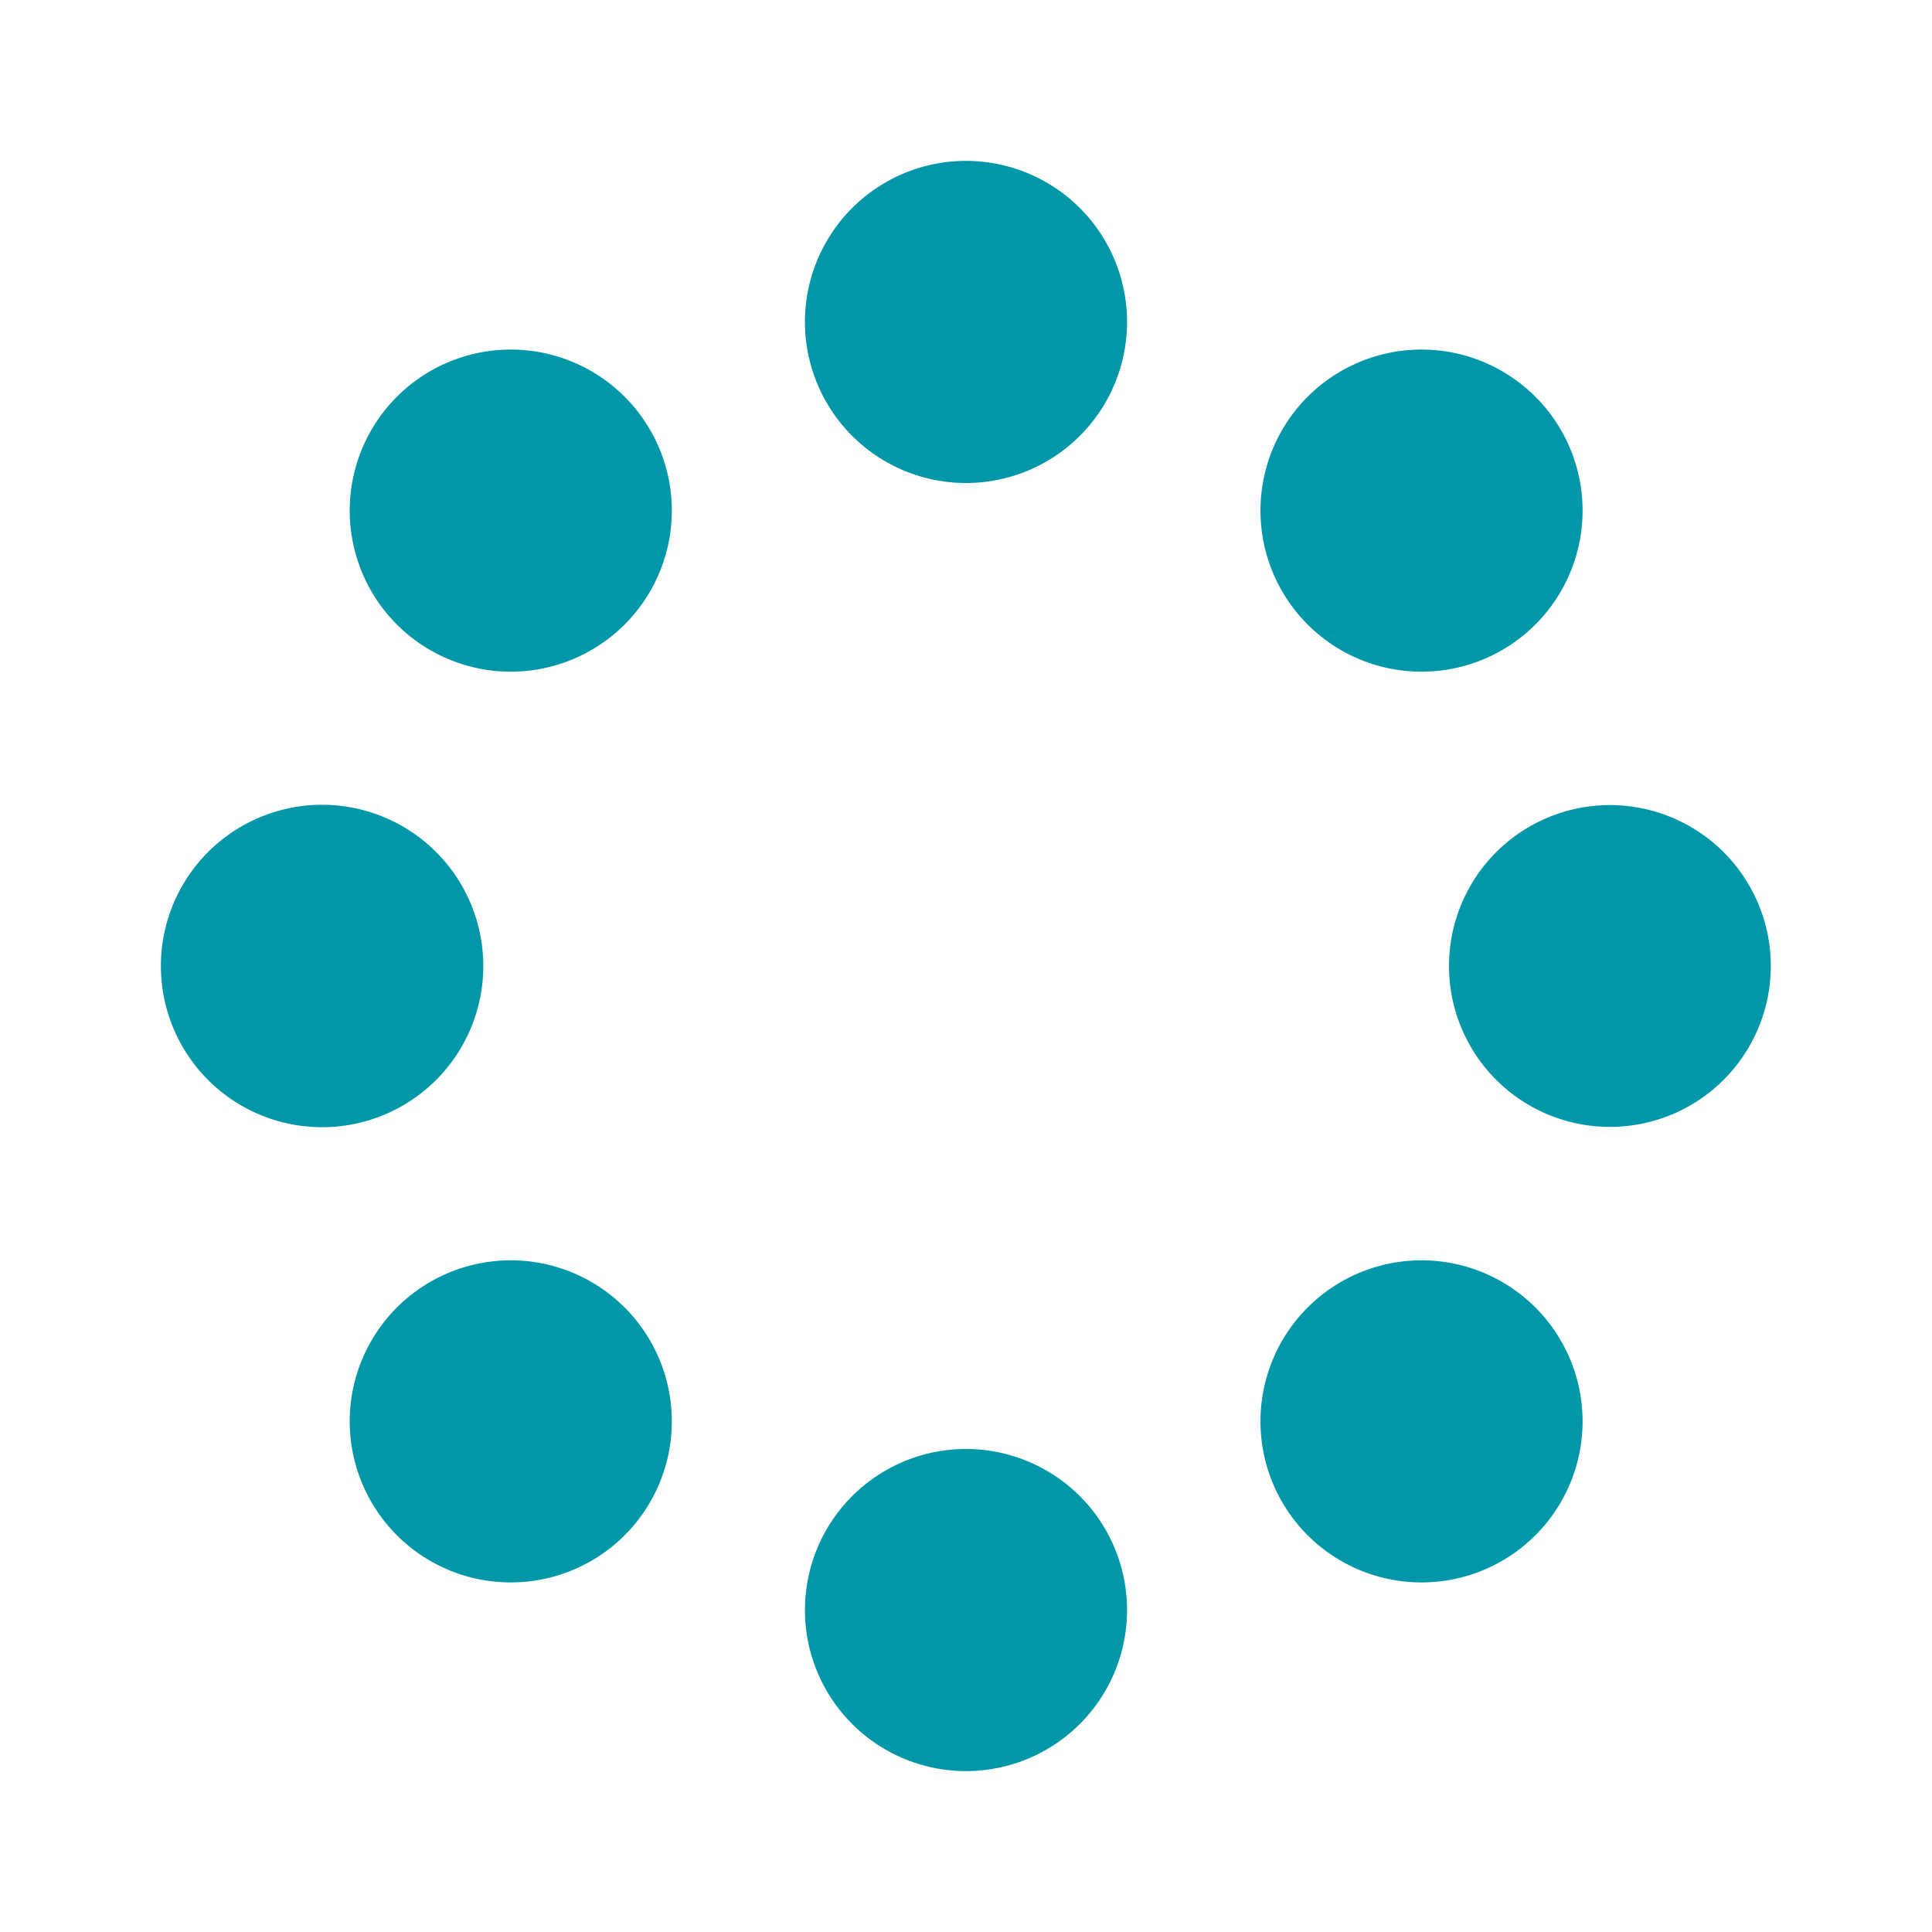
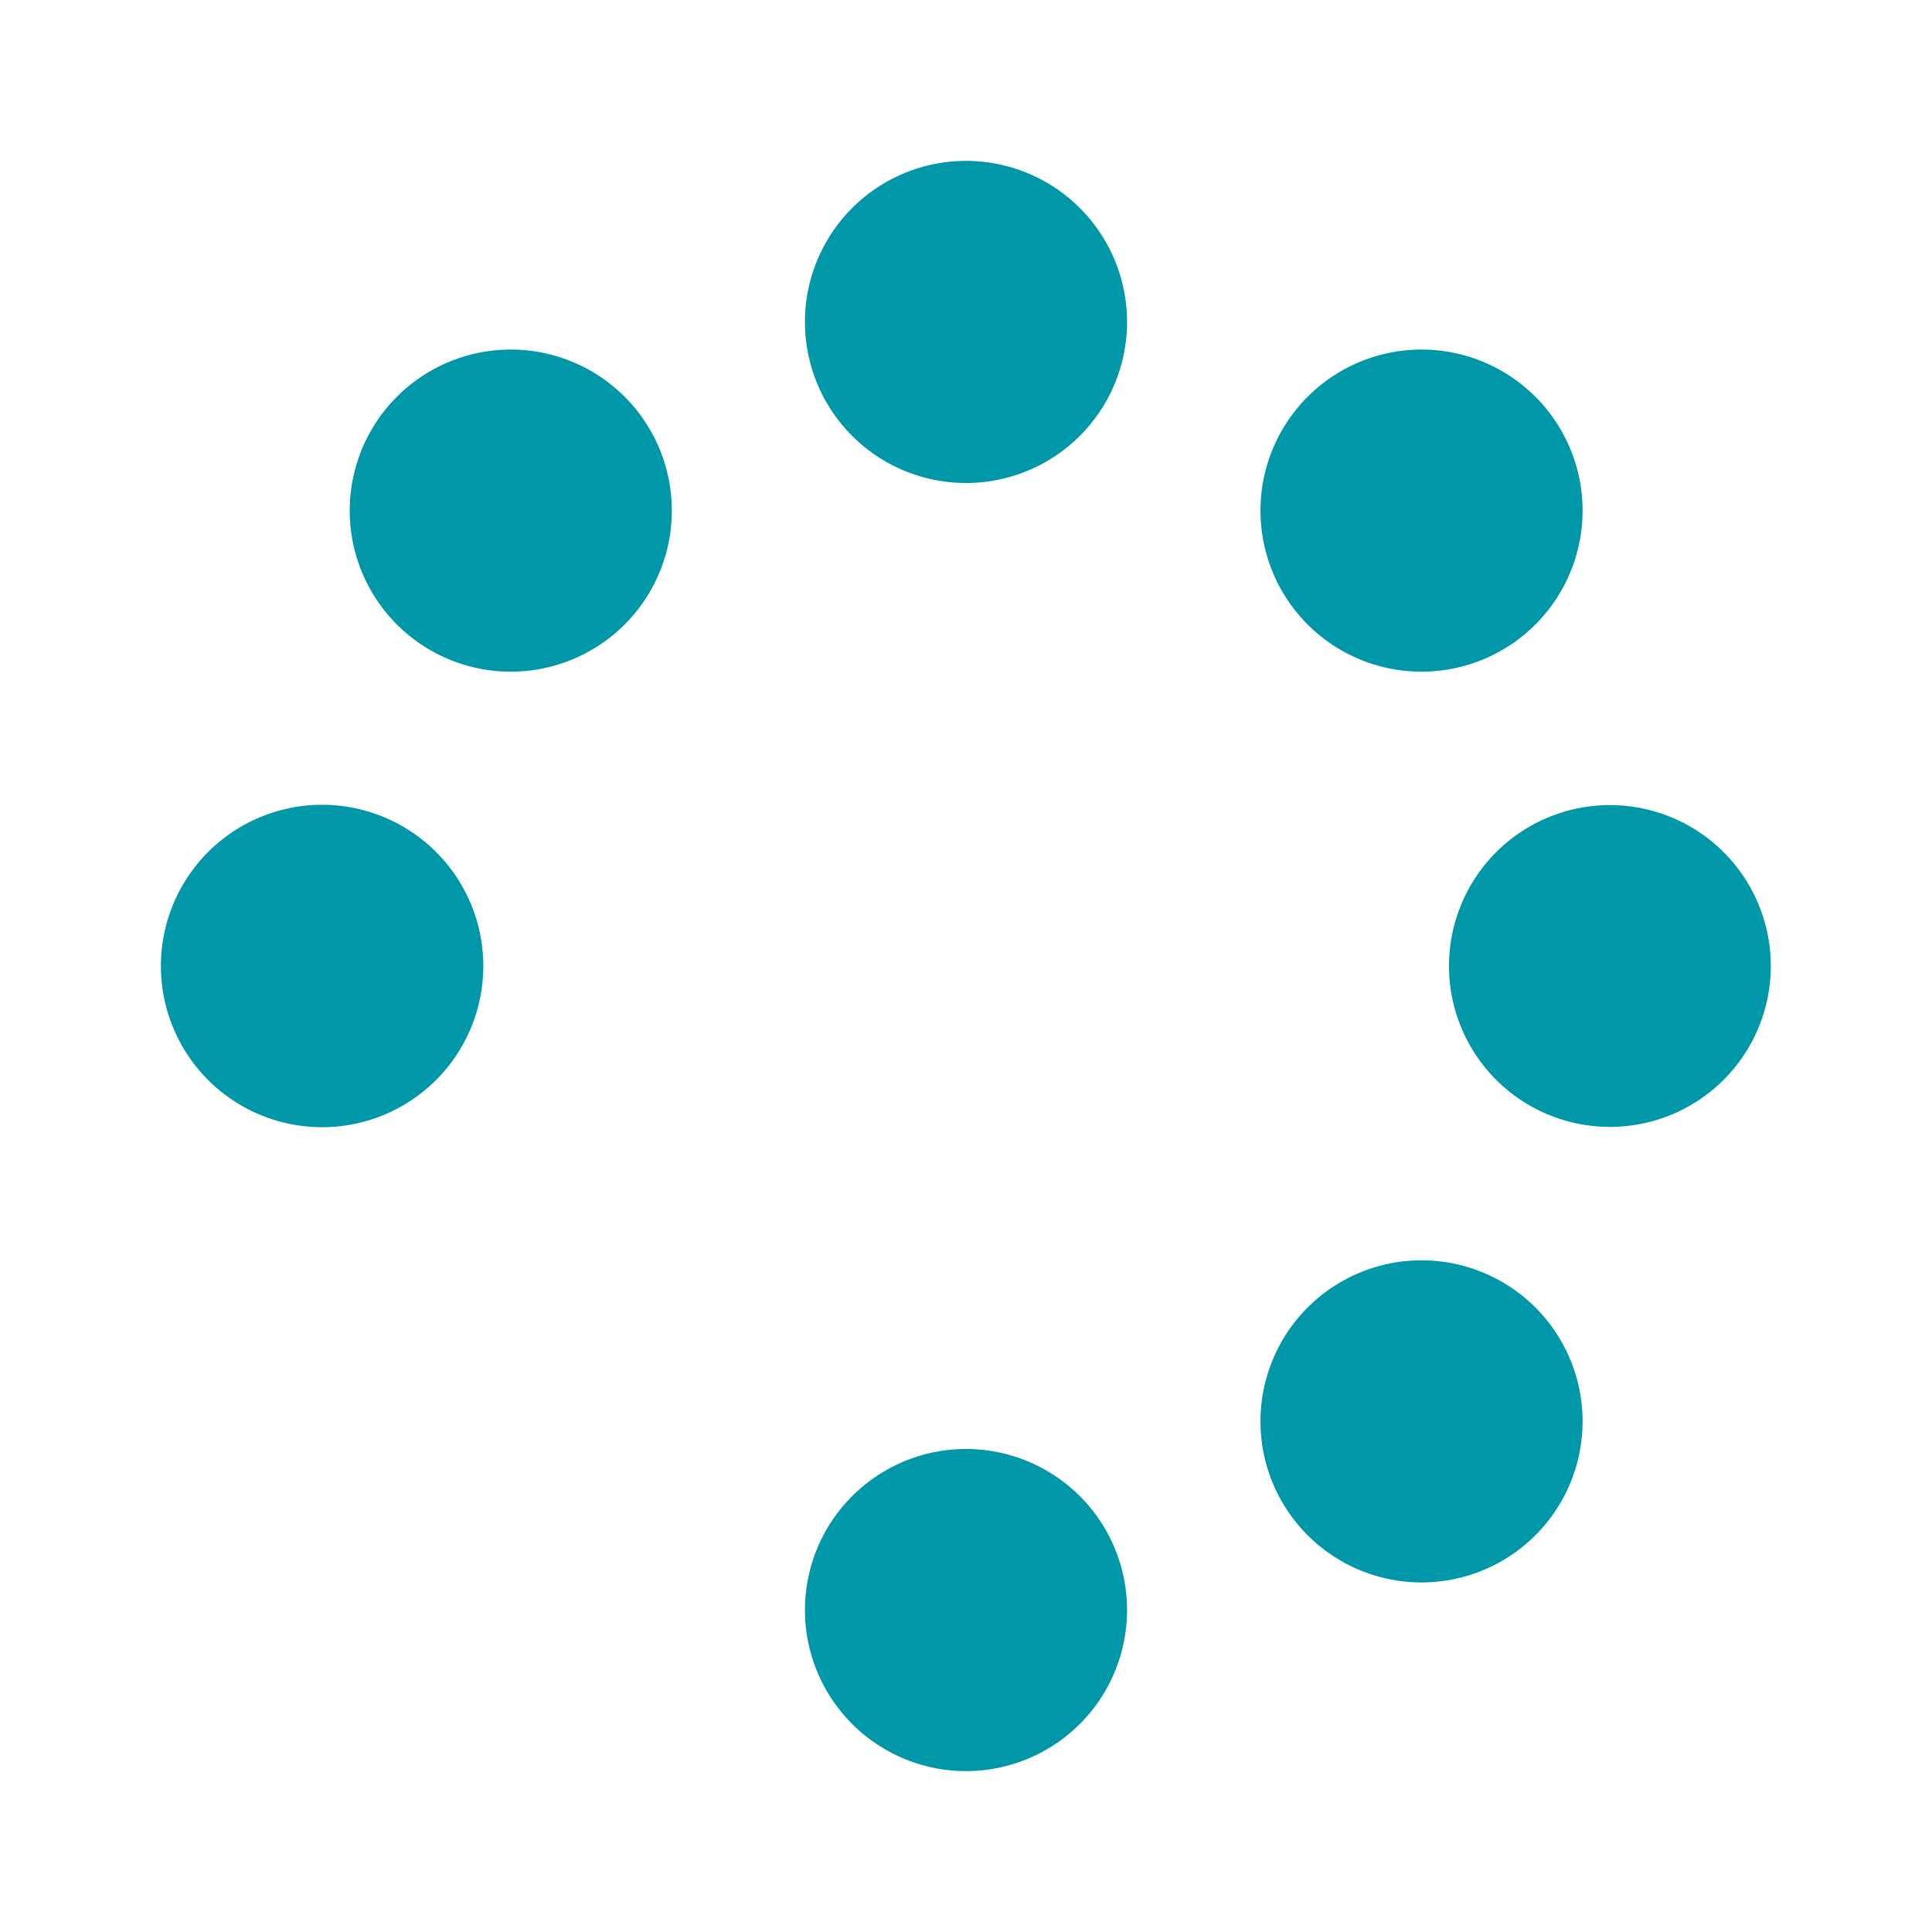
<svg xmlns="http://www.w3.org/2000/svg" width="64" height="64" fill="none">
-   <path d="M32 58.67A5.33 5.33 0 1 0 32 48a5.33 5.33 0 0 0 0 10.67ZM32 16a5.33 5.33 0 1 0 0-10.67A5.33 5.33 0 0 0 32 16ZM16.92 52.42a5.33 5.33 0 1 0 0-10.67 5.33 5.33 0 0 0 0 10.67Zm30.17-30.17a5.33 5.33 0 1 0 0-10.67 5.33 5.33 0 0 0 0 10.67ZM10.67 37.34a5.34 5.34 0 1 0 0-10.68 5.34 5.34 0 0 0 0 10.68Zm42.66-.01a5.33 5.33 0 1 0 0-10.66 5.33 5.33 0 0 0 0 10.66ZM16.92 22.25a5.33 5.33 0 1 0 0-10.67 5.33 5.33 0 0 0 0 10.67Zm30.17 30.17a5.33 5.33 0 1 0 0-10.67 5.33 5.33 0 0 0 0 10.67Z" fill="#0097A8" />
+   <path d="M32 58.67A5.33 5.33 0 1 0 32 48a5.33 5.33 0 0 0 0 10.67ZM32 16a5.33 5.33 0 1 0 0-10.67A5.33 5.33 0 0 0 32 16ZM16.92 52.42Zm30.17-30.17a5.33 5.33 0 1 0 0-10.67 5.33 5.33 0 0 0 0 10.67ZM10.67 37.34a5.34 5.34 0 1 0 0-10.68 5.34 5.34 0 0 0 0 10.68Zm42.66-.01a5.33 5.33 0 1 0 0-10.66 5.33 5.33 0 0 0 0 10.66ZM16.92 22.25a5.33 5.33 0 1 0 0-10.67 5.33 5.33 0 0 0 0 10.67Zm30.17 30.17a5.33 5.33 0 1 0 0-10.67 5.33 5.33 0 0 0 0 10.67Z" fill="#0097A8" />
</svg>